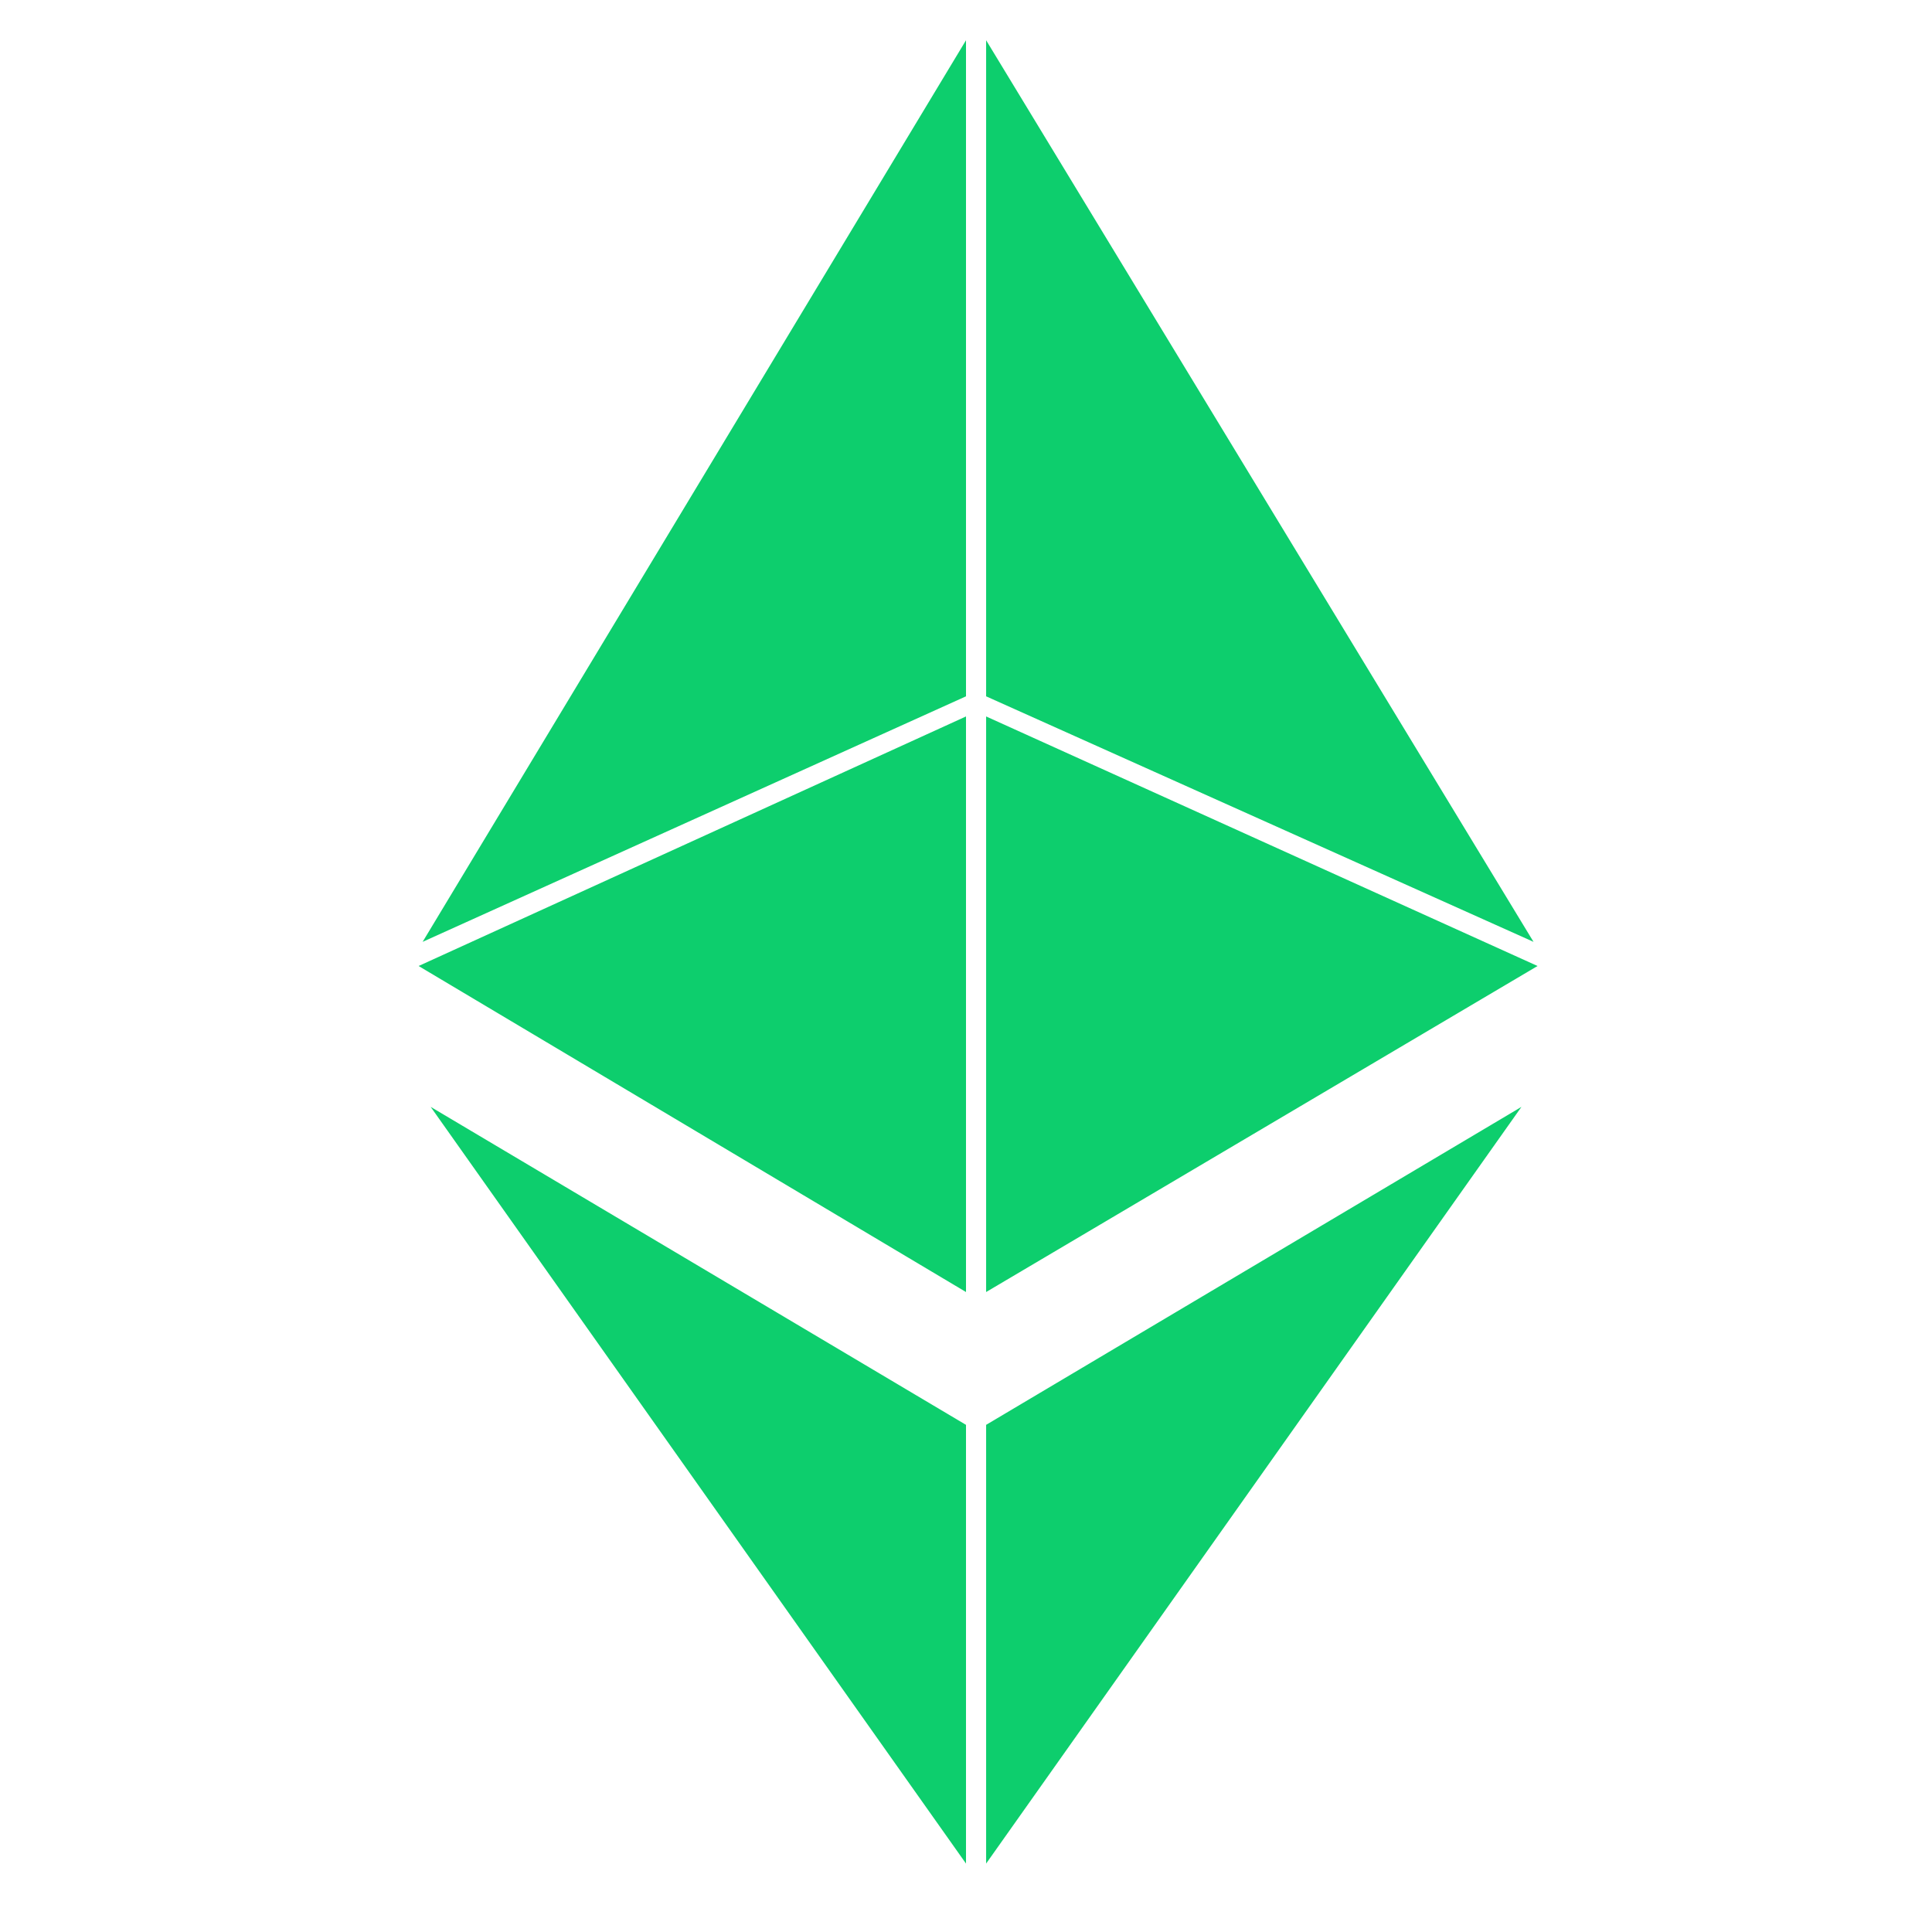
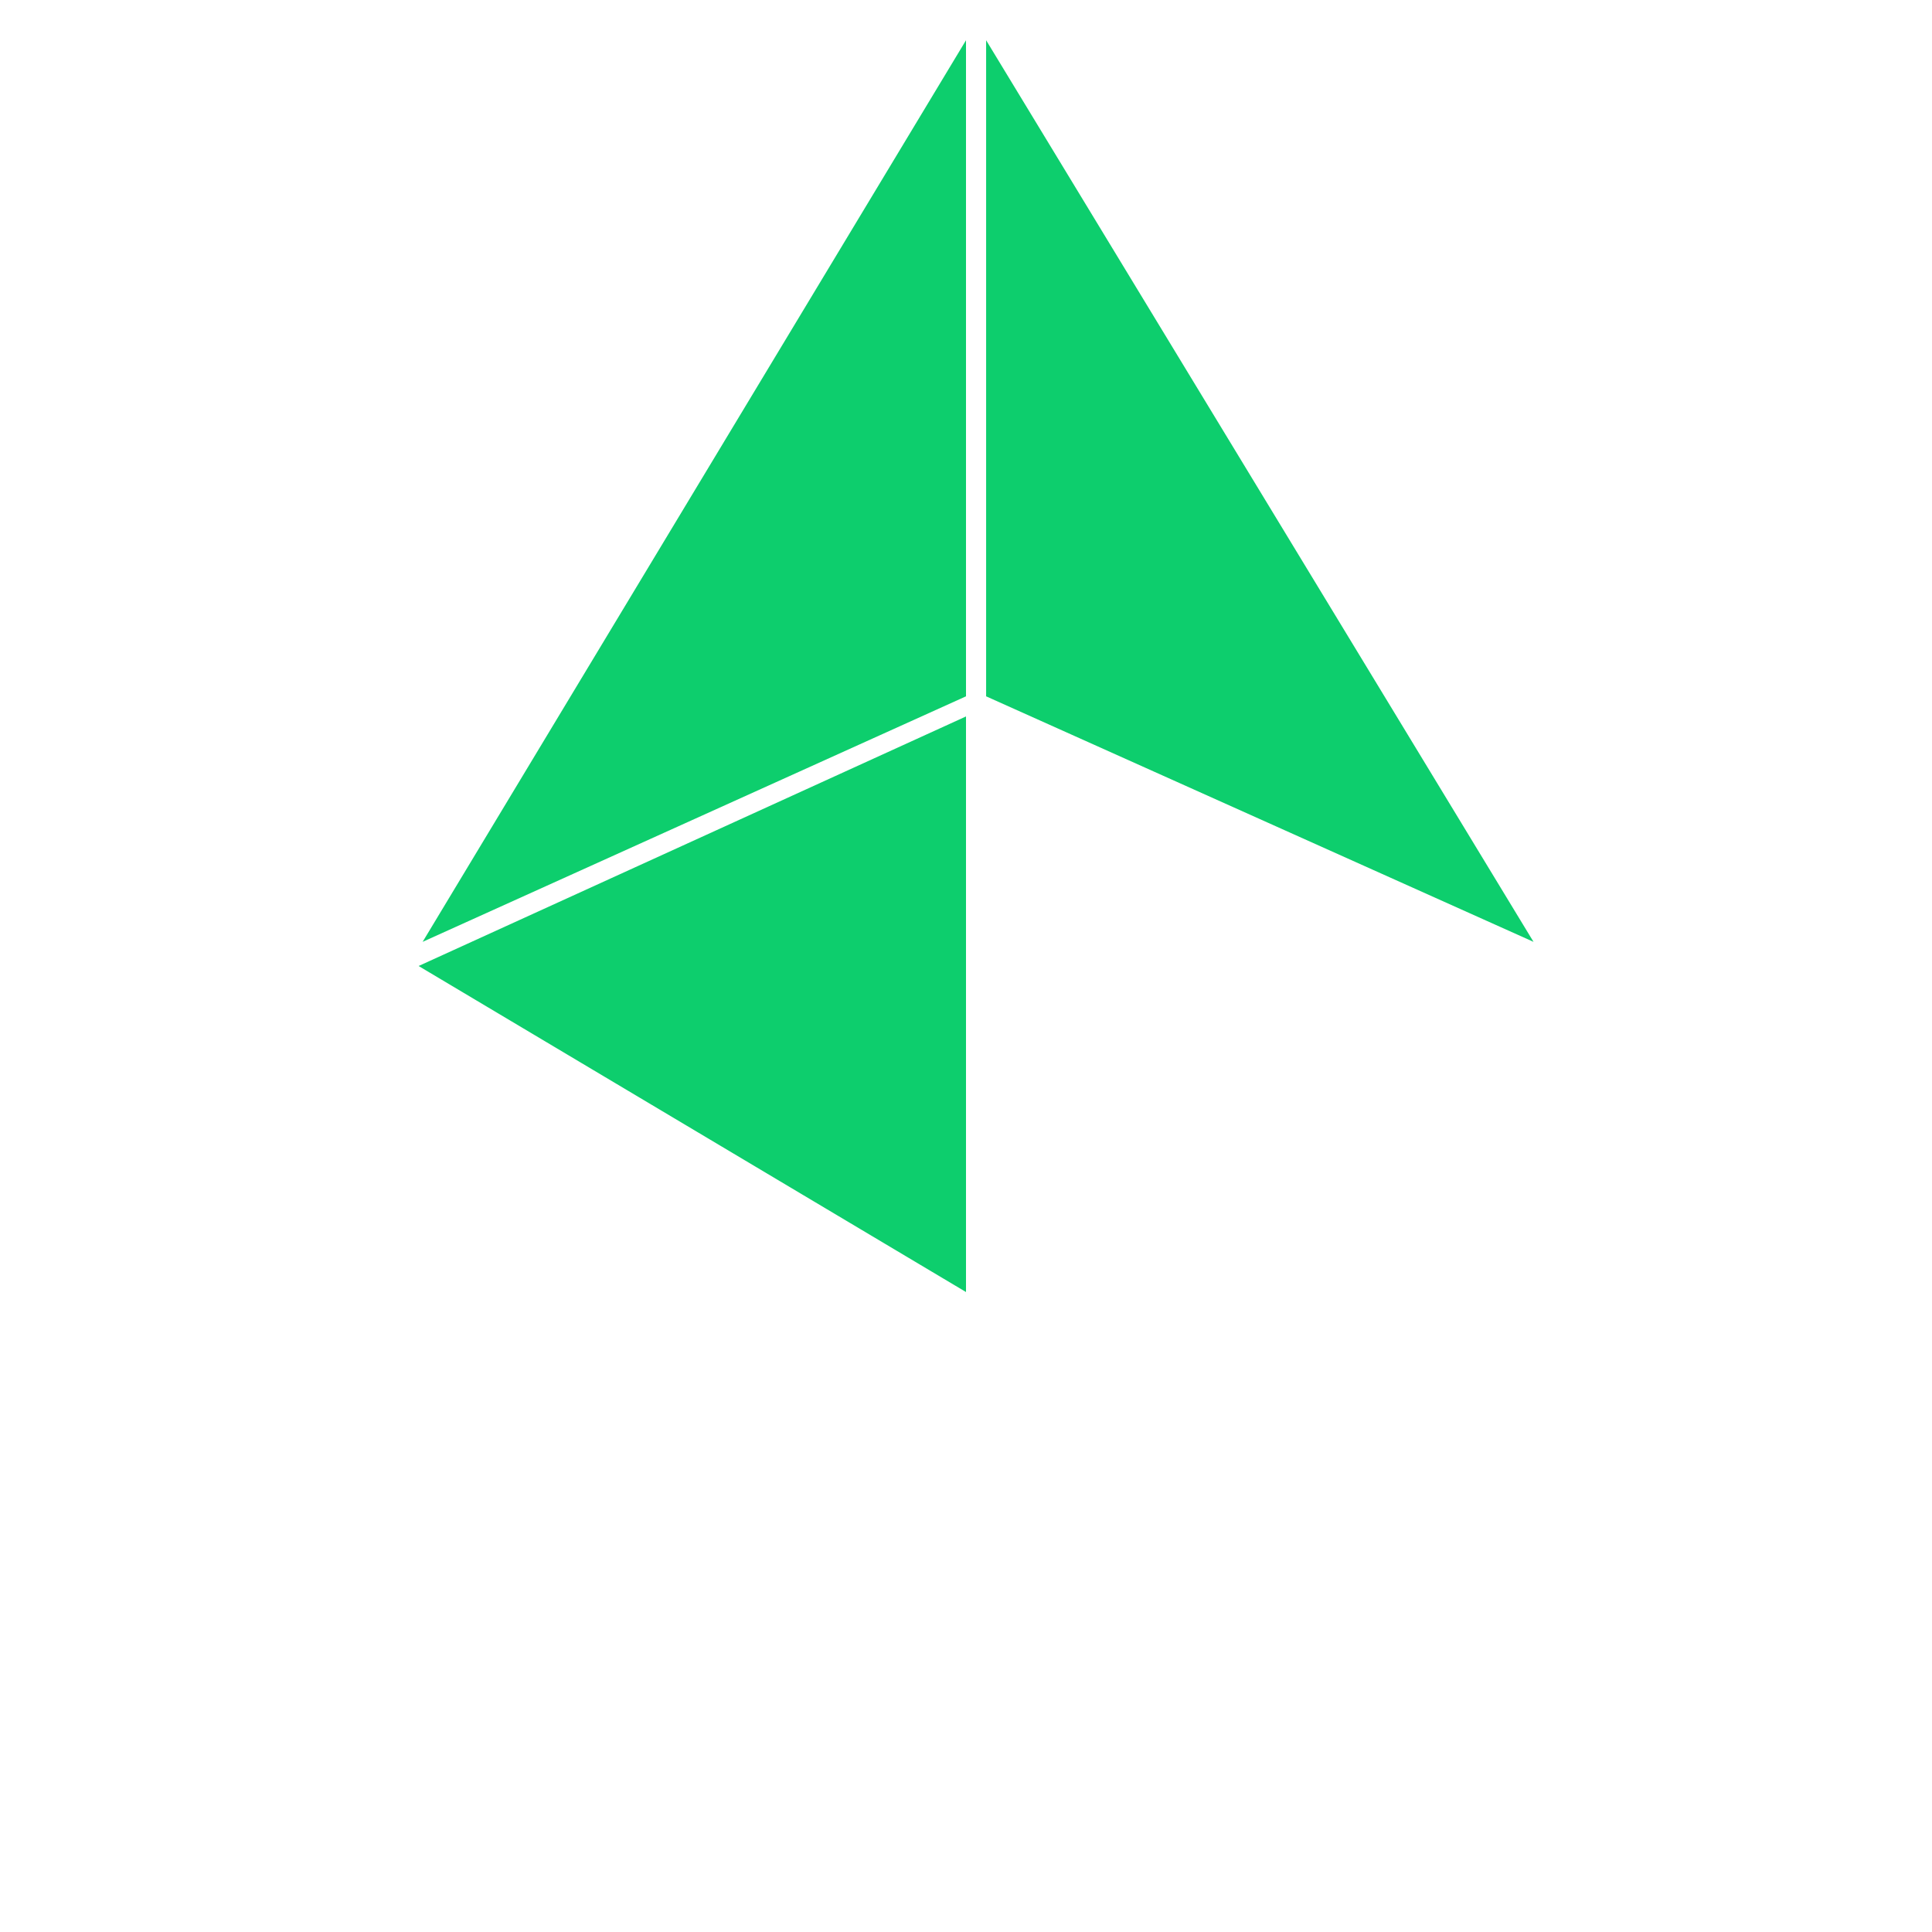
<svg xmlns="http://www.w3.org/2000/svg" id="Warstwa_1" data-name="Warstwa 1" version="1.1" viewBox="0 0 48 48">
  <defs>
    <style>
      .cls-1 {
        fill: #0dce6d;
        stroke-width: 0px;
      }
    </style>
  </defs>
  <polygon class="cls-1" points="24.5 17 24.5 17.3 38.1 23.4 24.5 1 24.5 17" />
  <polygon class="cls-1" points="24 17.3 24 17 24 1 10.5 23.4 24 17.3" />
-   <polygon class="cls-1" points="37.8 27.5 24.5 35.4 24.5 46.3 37.8 27.5" />
-   <polygon class="cls-1" points="24 46.3 24 35.4 10.7 27.5 24 46.3" />
-   <polygon class="cls-1" points="24.5 32.1 38.2 24 24.5 17.8 24.5 32.1" />
  <polygon class="cls-1" points="24 32.1 24 17.8 10.4 24 24 32.1" />
</svg>